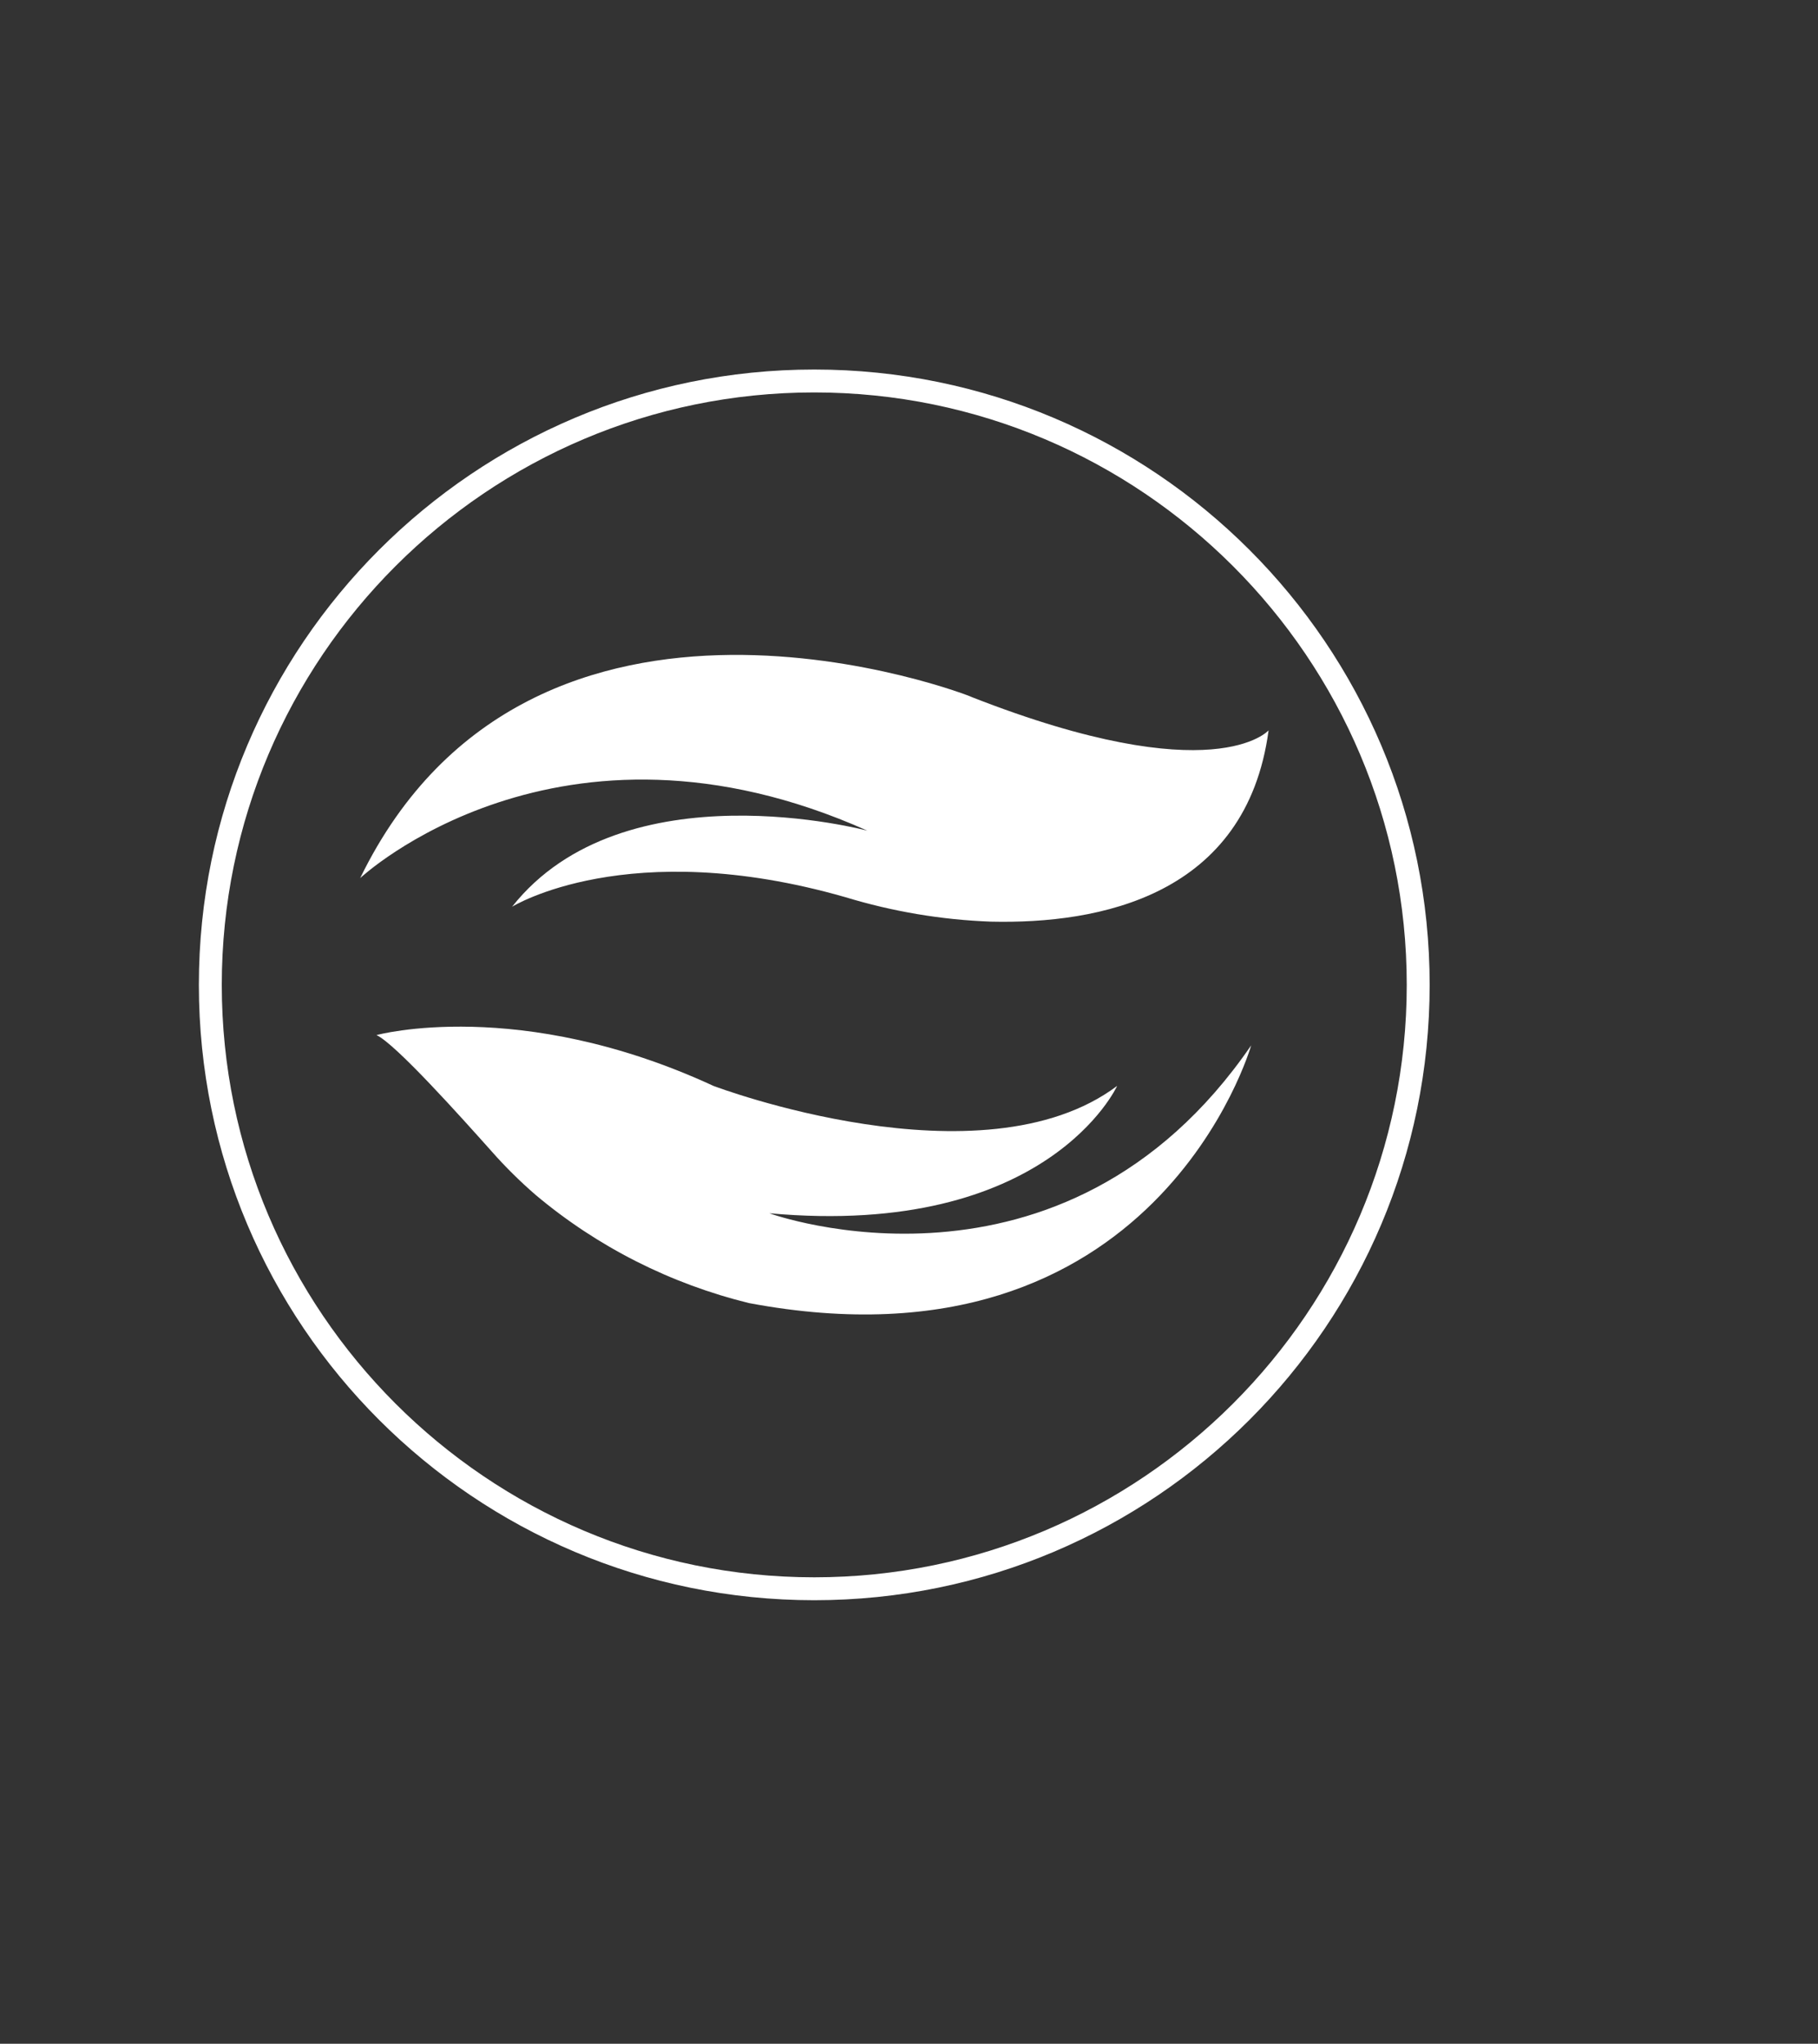
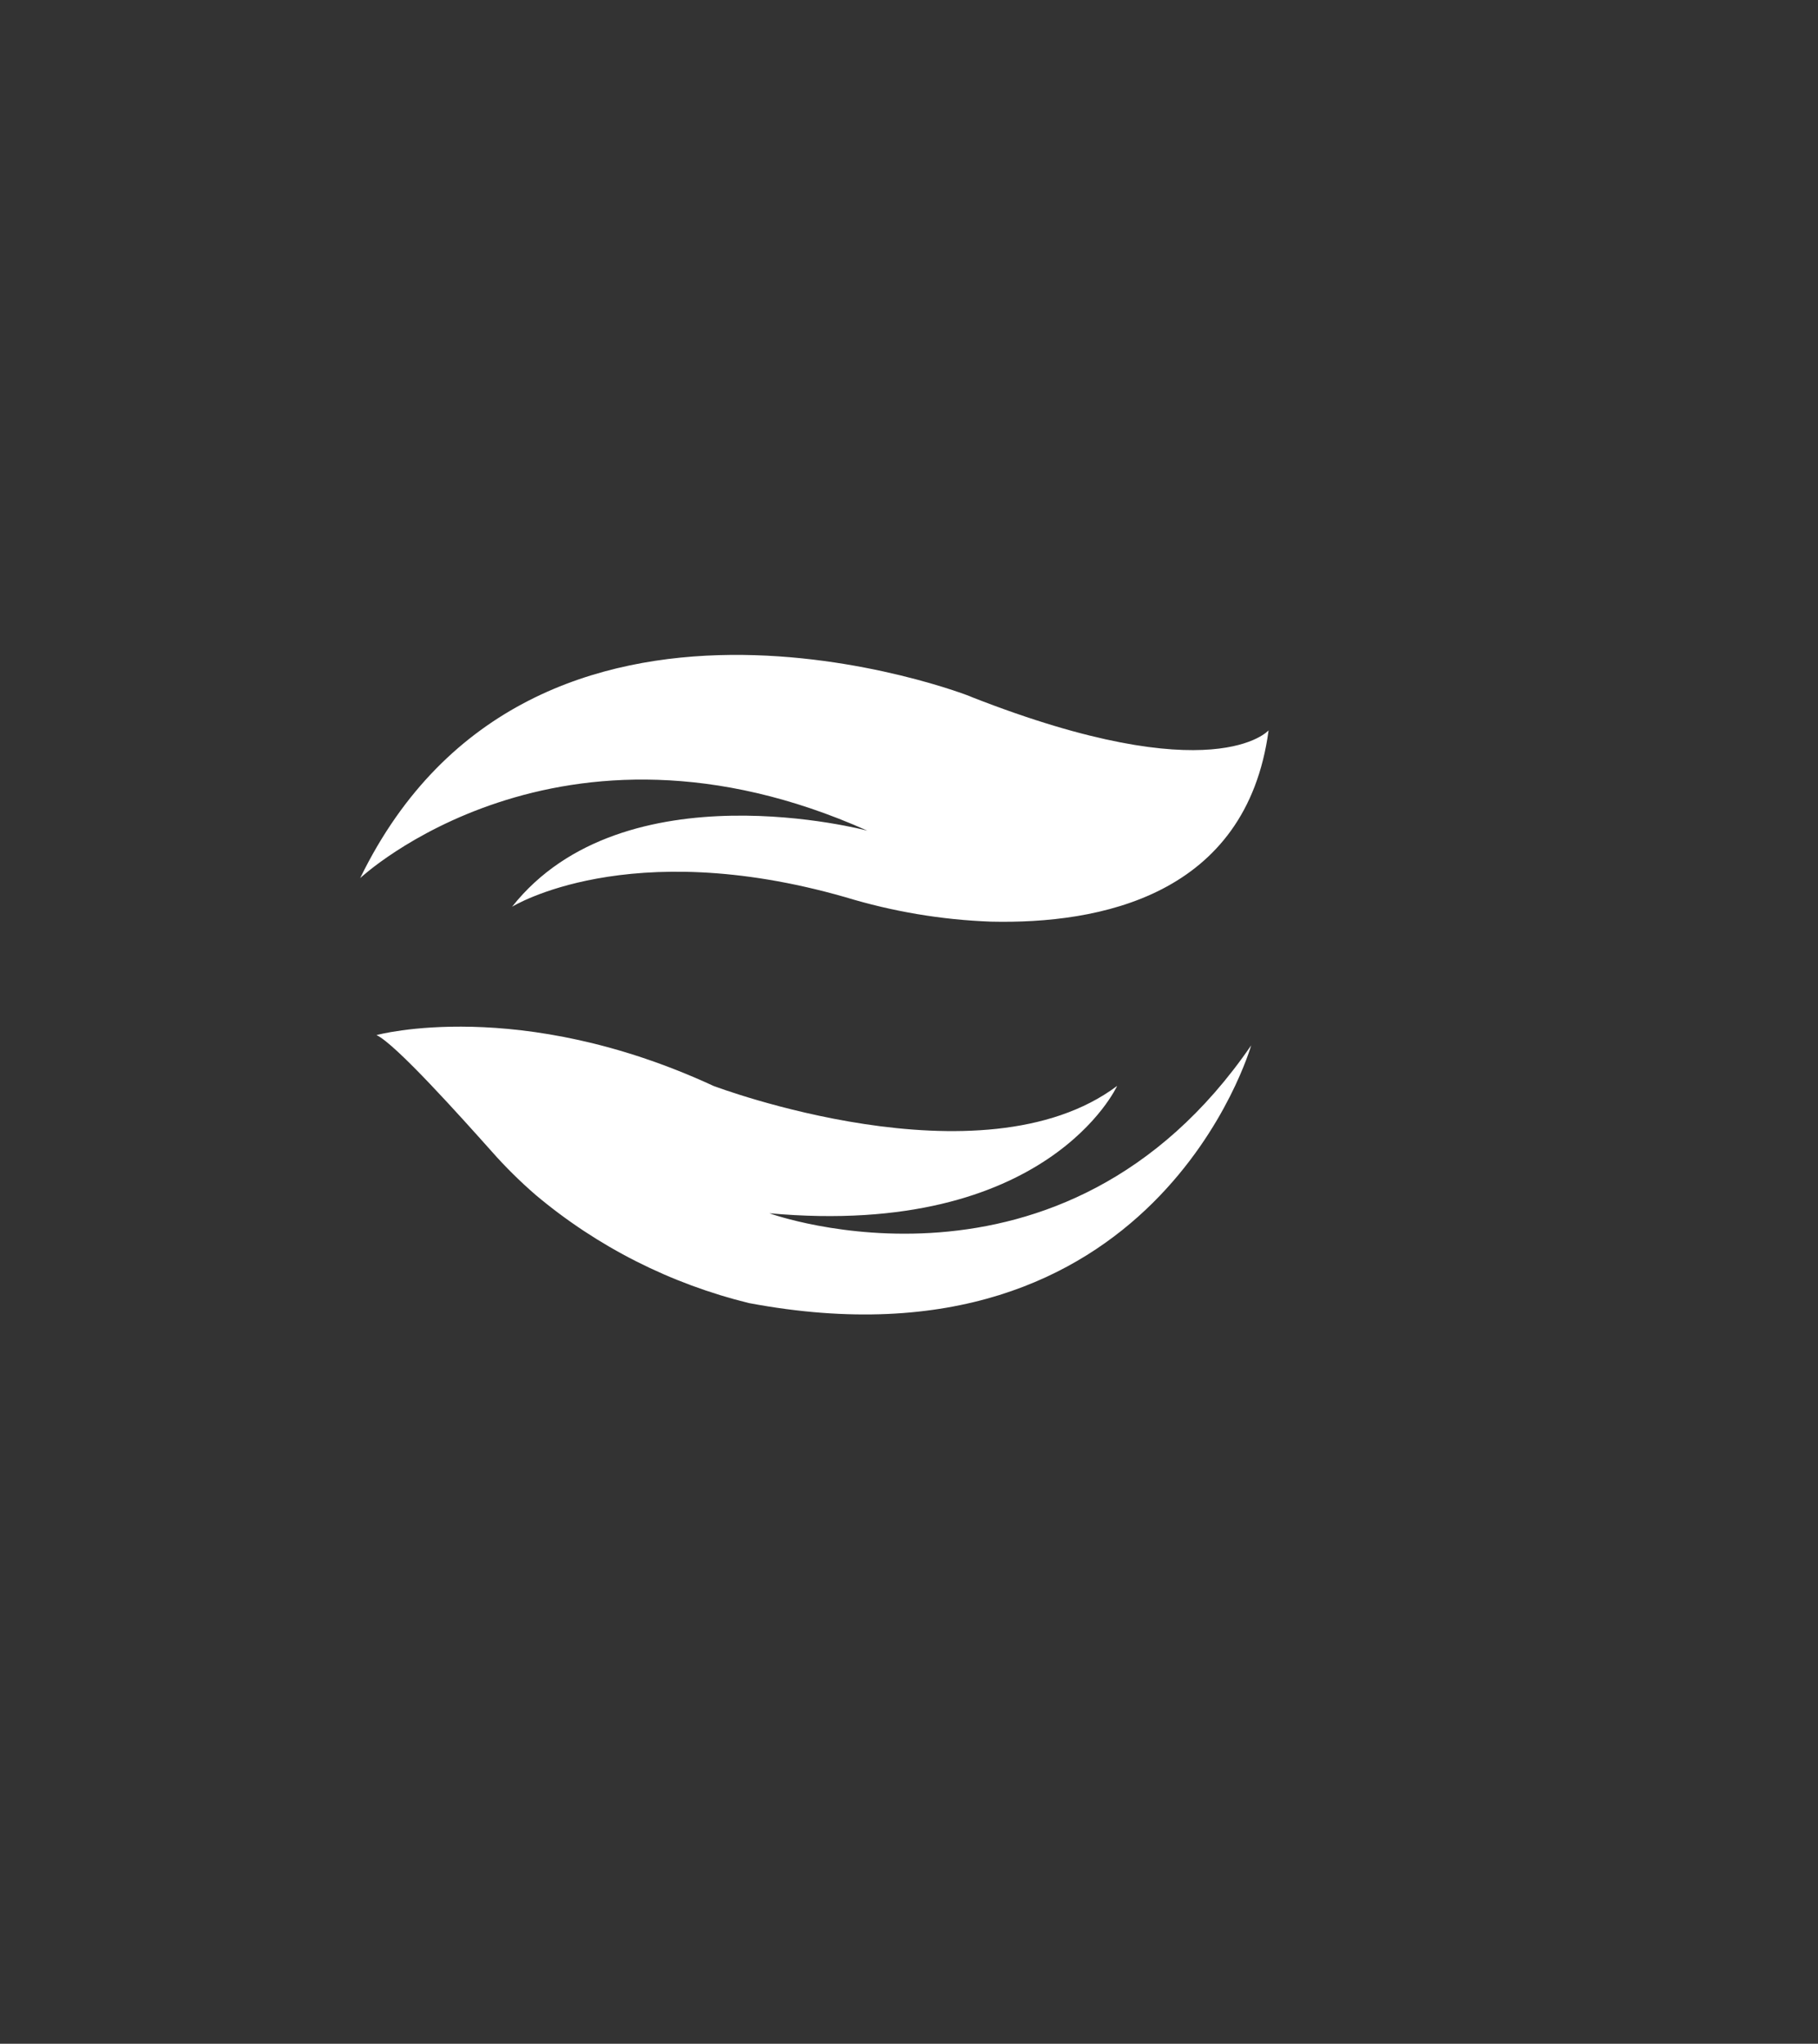
<svg xmlns="http://www.w3.org/2000/svg" id="Layer_4" viewBox="0 0 79.35 89.21">
  <rect x="0" y="0" width="79.35" height="89.21" fill="#333333" stroke="none" />
  <defs>
    <style>.cls-1{fill:#fff;}</style>
  </defs>
  <path class="cls-1" d="m15.72,38.33s8.65-8.1,22.14-2.07c0,0-10.63-2.85-15.51,3.32,0,0,5.04-3.14,14.54-.42,2.07.63,4.2.99,6.36,1.07,4.72.11,11.15-1.11,12.12-8.35,0,0-2.36,2.7-12.95-1.45,0-.04-19.18-7.5-26.69,7.88Z" />
  <path class="cls-1" d="m16.44,45.18s6.22-1.7,14.7,2.22c0,0,11.7,4.44,17.62,0,0,0-3.03,6.66-15.18,5.56,0,0,12.81,4.66,21.03-7.33,0,0-4.15,14.59-21.92,11.25-3.42-.84-6.61-2.45-9.31-4.72-.68-.59-1.32-1.22-1.91-1.89-1.34-1.5-4.2-4.7-5.04-5.09Z" />
-   <path class="cls-1" d="m35.54,17.13c14.26,0,25.86,11.6,25.86,25.86s-11.6,25.86-25.86,25.86-25.86-11.6-25.86-25.86,11.6-25.86,25.86-25.86m0-1c-14.83,0-26.86,12.03-26.86,26.86s12.03,26.86,26.86,26.86,26.86-12.03,26.86-26.86-12.03-26.86-26.86-26.86h0Z" />
</svg>